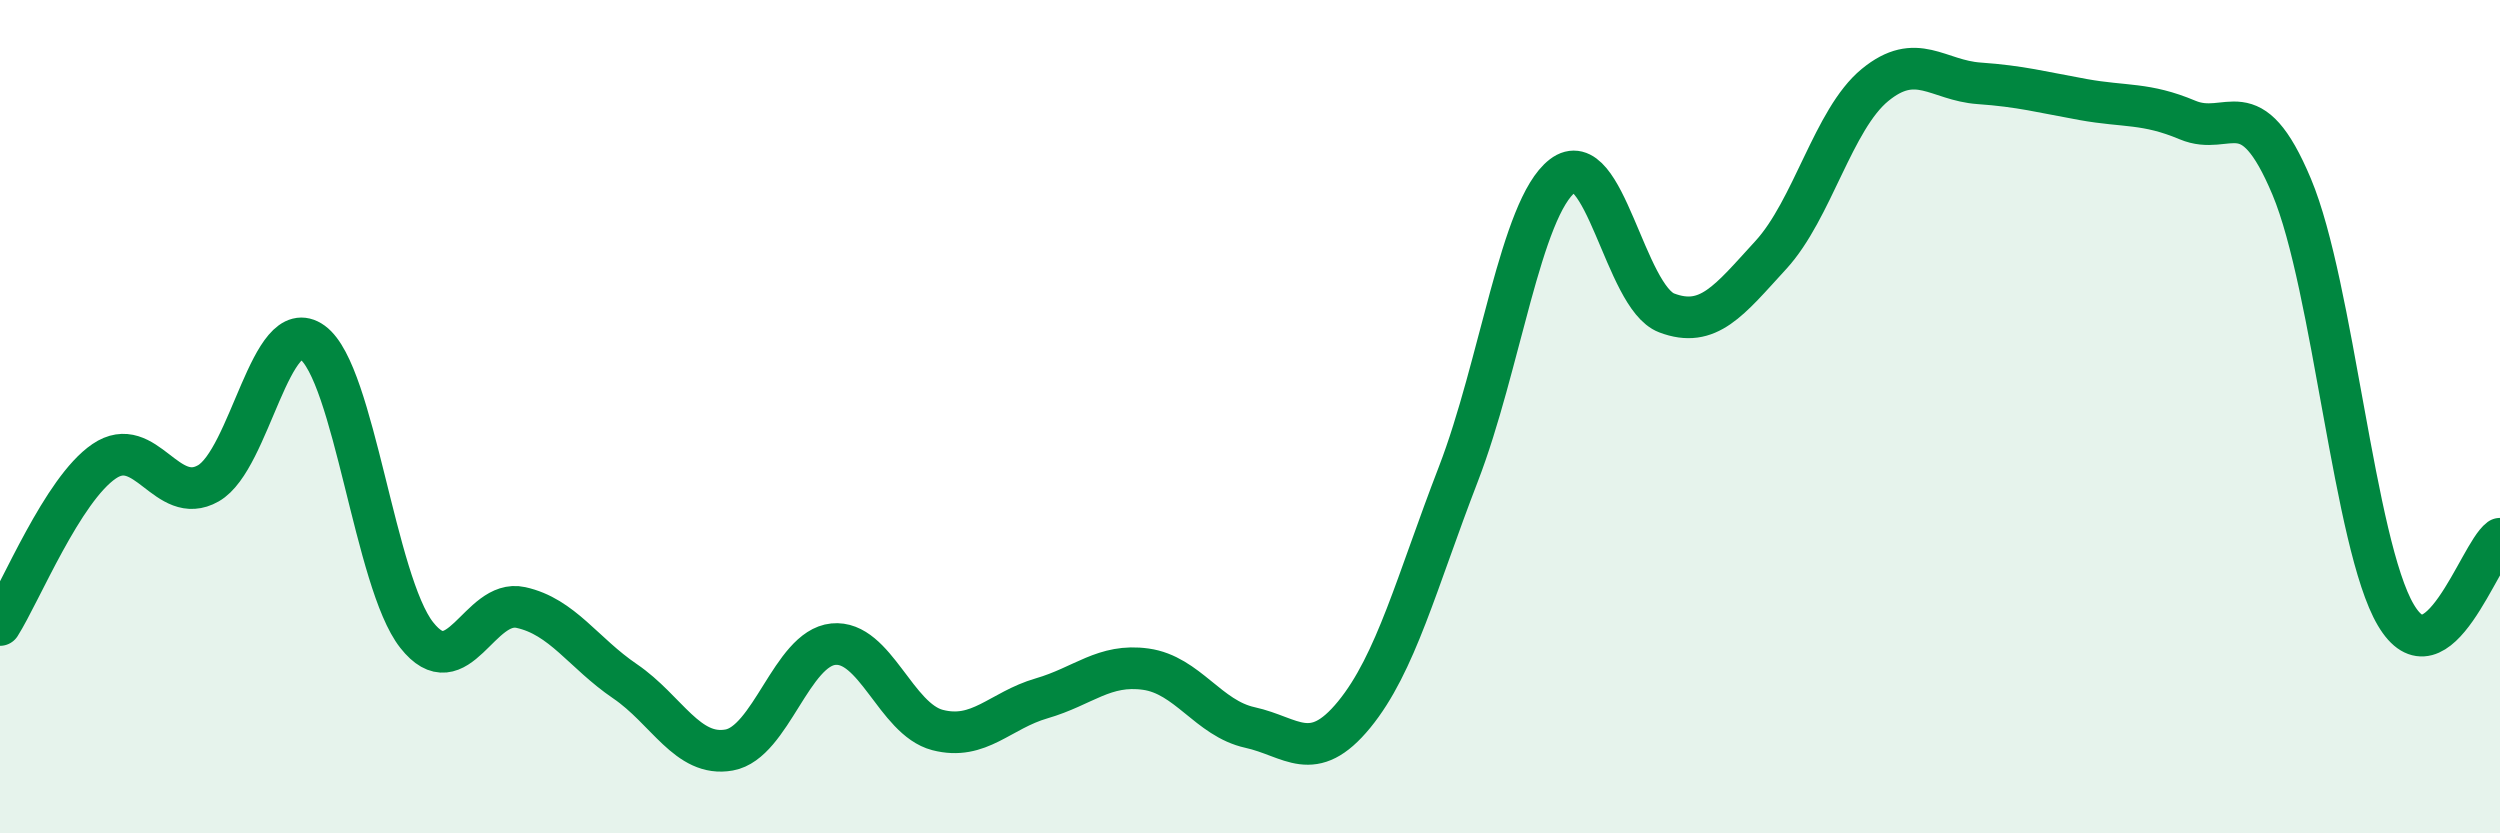
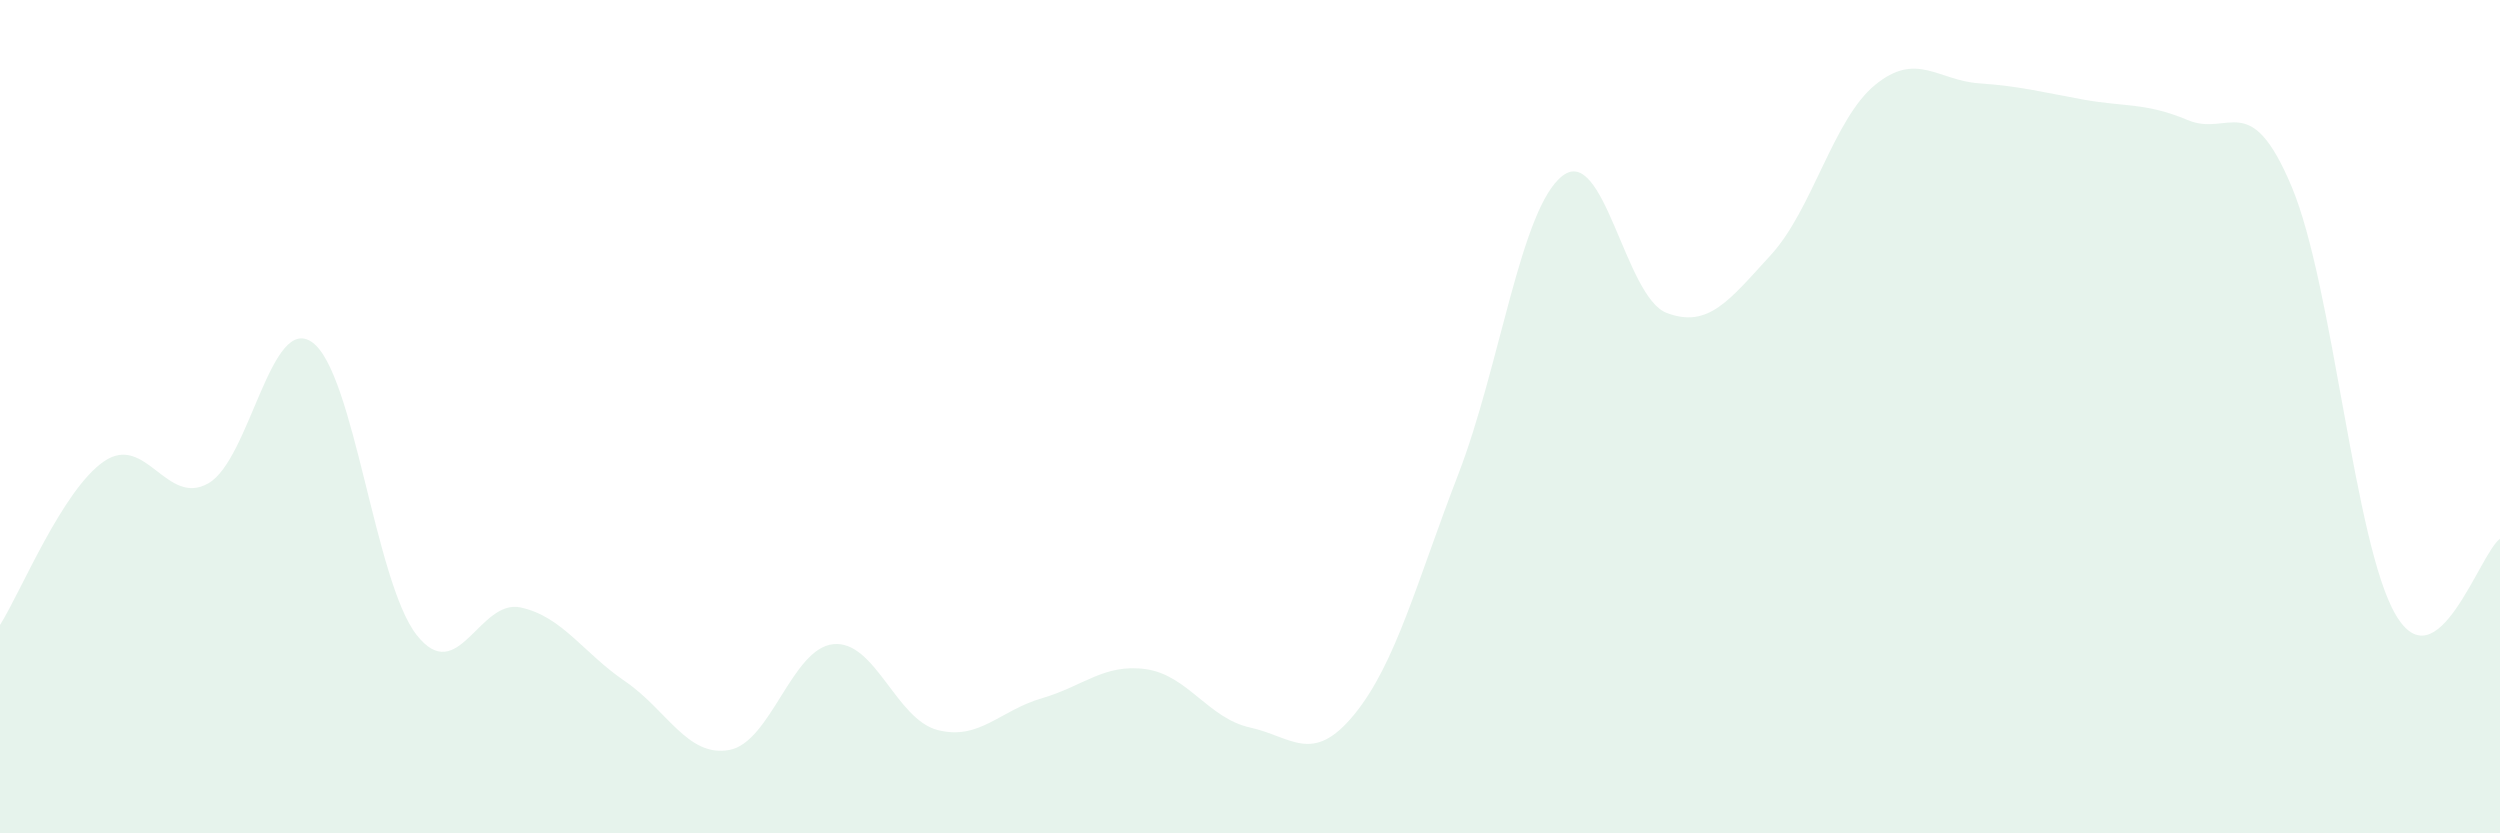
<svg xmlns="http://www.w3.org/2000/svg" width="60" height="20" viewBox="0 0 60 20">
  <path d="M 0,15 C 0.5,14.21 1.5,11.75 2.5,11.07 C 3.5,10.39 4,12.17 5,11.6 C 6,11.03 6.5,7.49 7.5,8.22 C 8.5,8.95 9,13.97 10,15.24 C 11,16.51 11.5,14.36 12.5,14.58 C 13.5,14.8 14,15.67 15,16.35 C 16,17.03 16.5,18.18 17.5,18 C 18.5,17.82 19,15.56 20,15.46 C 21,15.36 21.5,17.26 22.5,17.52 C 23.5,17.78 24,17.05 25,16.76 C 26,16.47 26.5,15.92 27.5,16.06 C 28.5,16.2 29,17.24 30,17.46 C 31,17.68 31.5,18.37 32.5,17.15 C 33.5,15.93 34,13.97 35,11.38 C 36,8.79 36.5,4.99 37.5,4.22 C 38.5,3.45 39,7.13 40,7.51 C 41,7.89 41.5,7.21 42.5,6.12 C 43.5,5.03 44,2.86 45,2.04 C 46,1.22 46.5,1.93 47.5,2 C 48.5,2.07 49,2.21 50,2.39 C 51,2.57 51.5,2.46 52.5,2.88 C 53.5,3.3 54,2.1 55,4.48 C 56,6.86 56.5,13.07 57.5,14.76 C 58.5,16.45 59.5,13.3 60,12.93L60 20L0 20Z" fill="#008740" opacity="0.1" stroke-linecap="round" stroke-linejoin="round" />
-   <path d="M 0,15 C 0.5,14.21 1.5,11.75 2.5,11.07 C 3.5,10.39 4,12.17 5,11.6 C 6,11.03 6.5,7.49 7.5,8.22 C 8.5,8.95 9,13.97 10,15.24 C 11,16.51 11.5,14.36 12.5,14.58 C 13.5,14.8 14,15.67 15,16.35 C 16,17.03 16.5,18.18 17.5,18 C 18.5,17.82 19,15.56 20,15.46 C 21,15.36 21.5,17.26 22.5,17.52 C 23.5,17.78 24,17.05 25,16.76 C 26,16.47 26.5,15.92 27.5,16.06 C 28.5,16.2 29,17.24 30,17.46 C 31,17.68 31.5,18.37 32.5,17.15 C 33.5,15.93 34,13.97 35,11.38 C 36,8.79 36.5,4.99 37.5,4.22 C 38.5,3.45 39,7.13 40,7.51 C 41,7.89 41.5,7.21 42.5,6.12 C 43.5,5.03 44,2.86 45,2.04 C 46,1.22 46.5,1.93 47.5,2 C 48.5,2.07 49,2.21 50,2.39 C 51,2.57 51.5,2.46 52.5,2.88 C 53.5,3.3 54,2.1 55,4.48 C 56,6.86 56.5,13.07 57.5,14.76 C 58.5,16.45 59.5,13.3 60,12.93" stroke="#008740" stroke-width="1" fill="none" stroke-linecap="round" stroke-linejoin="round" />
</svg>